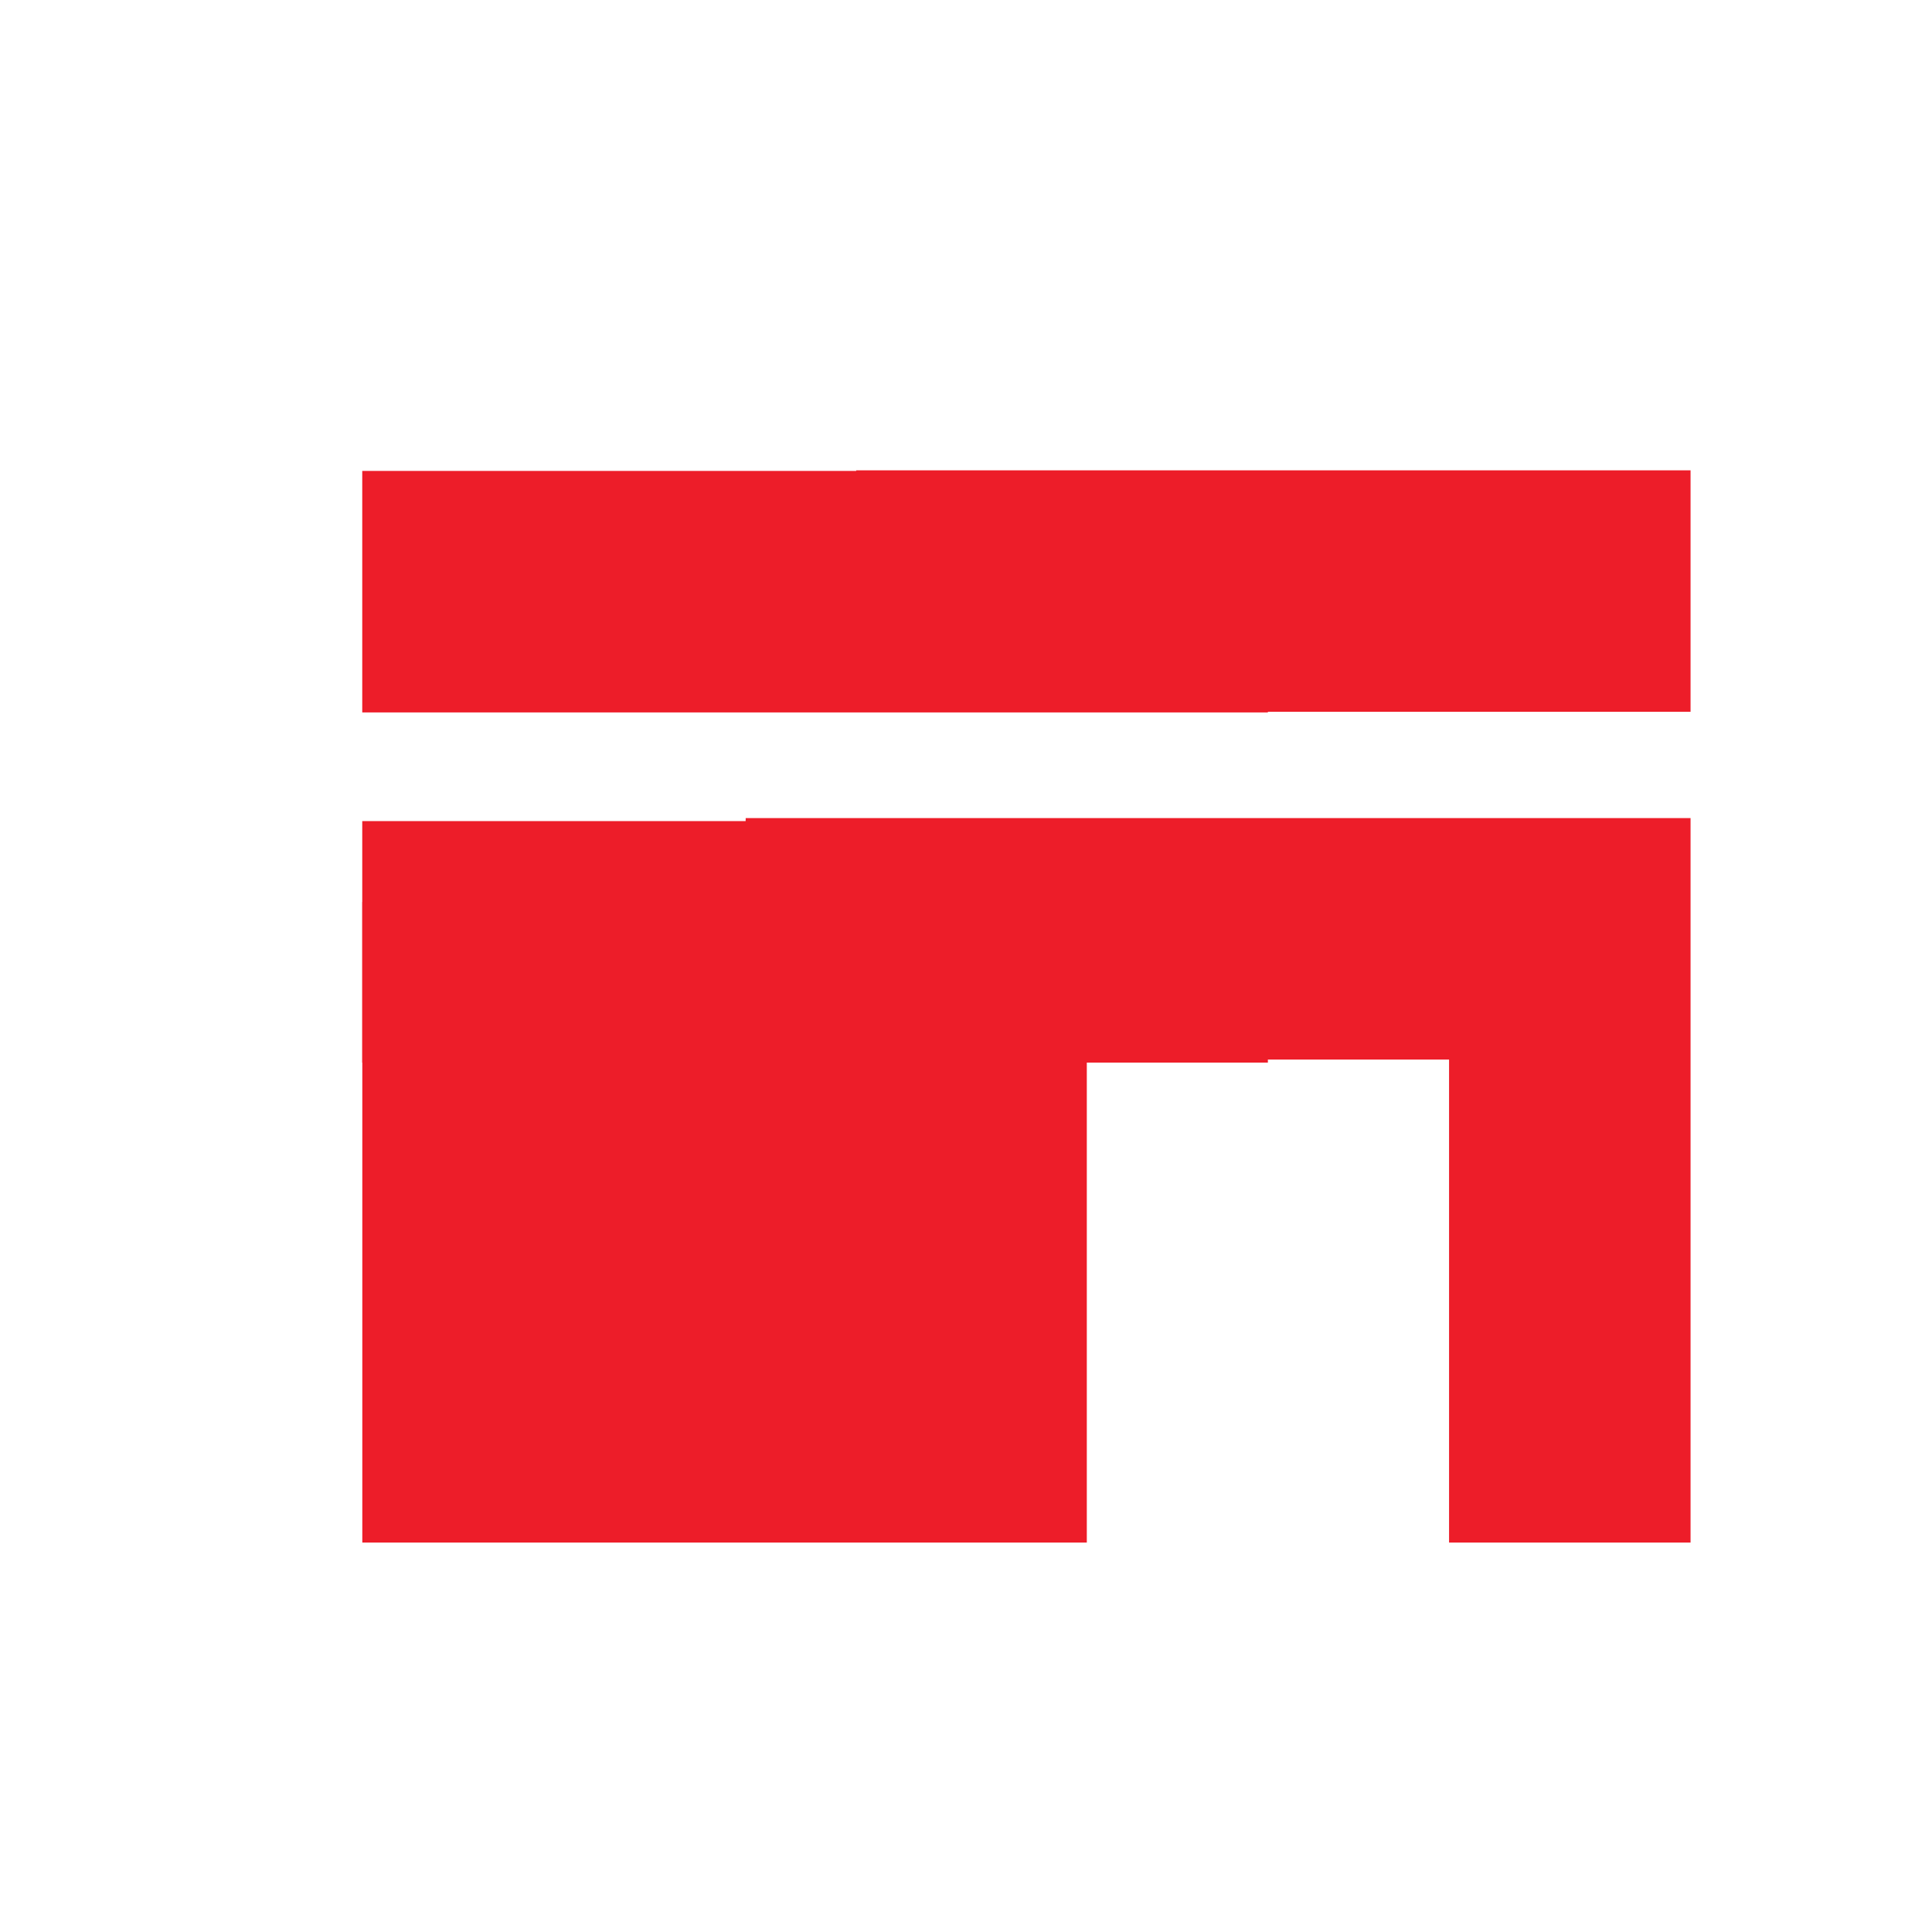
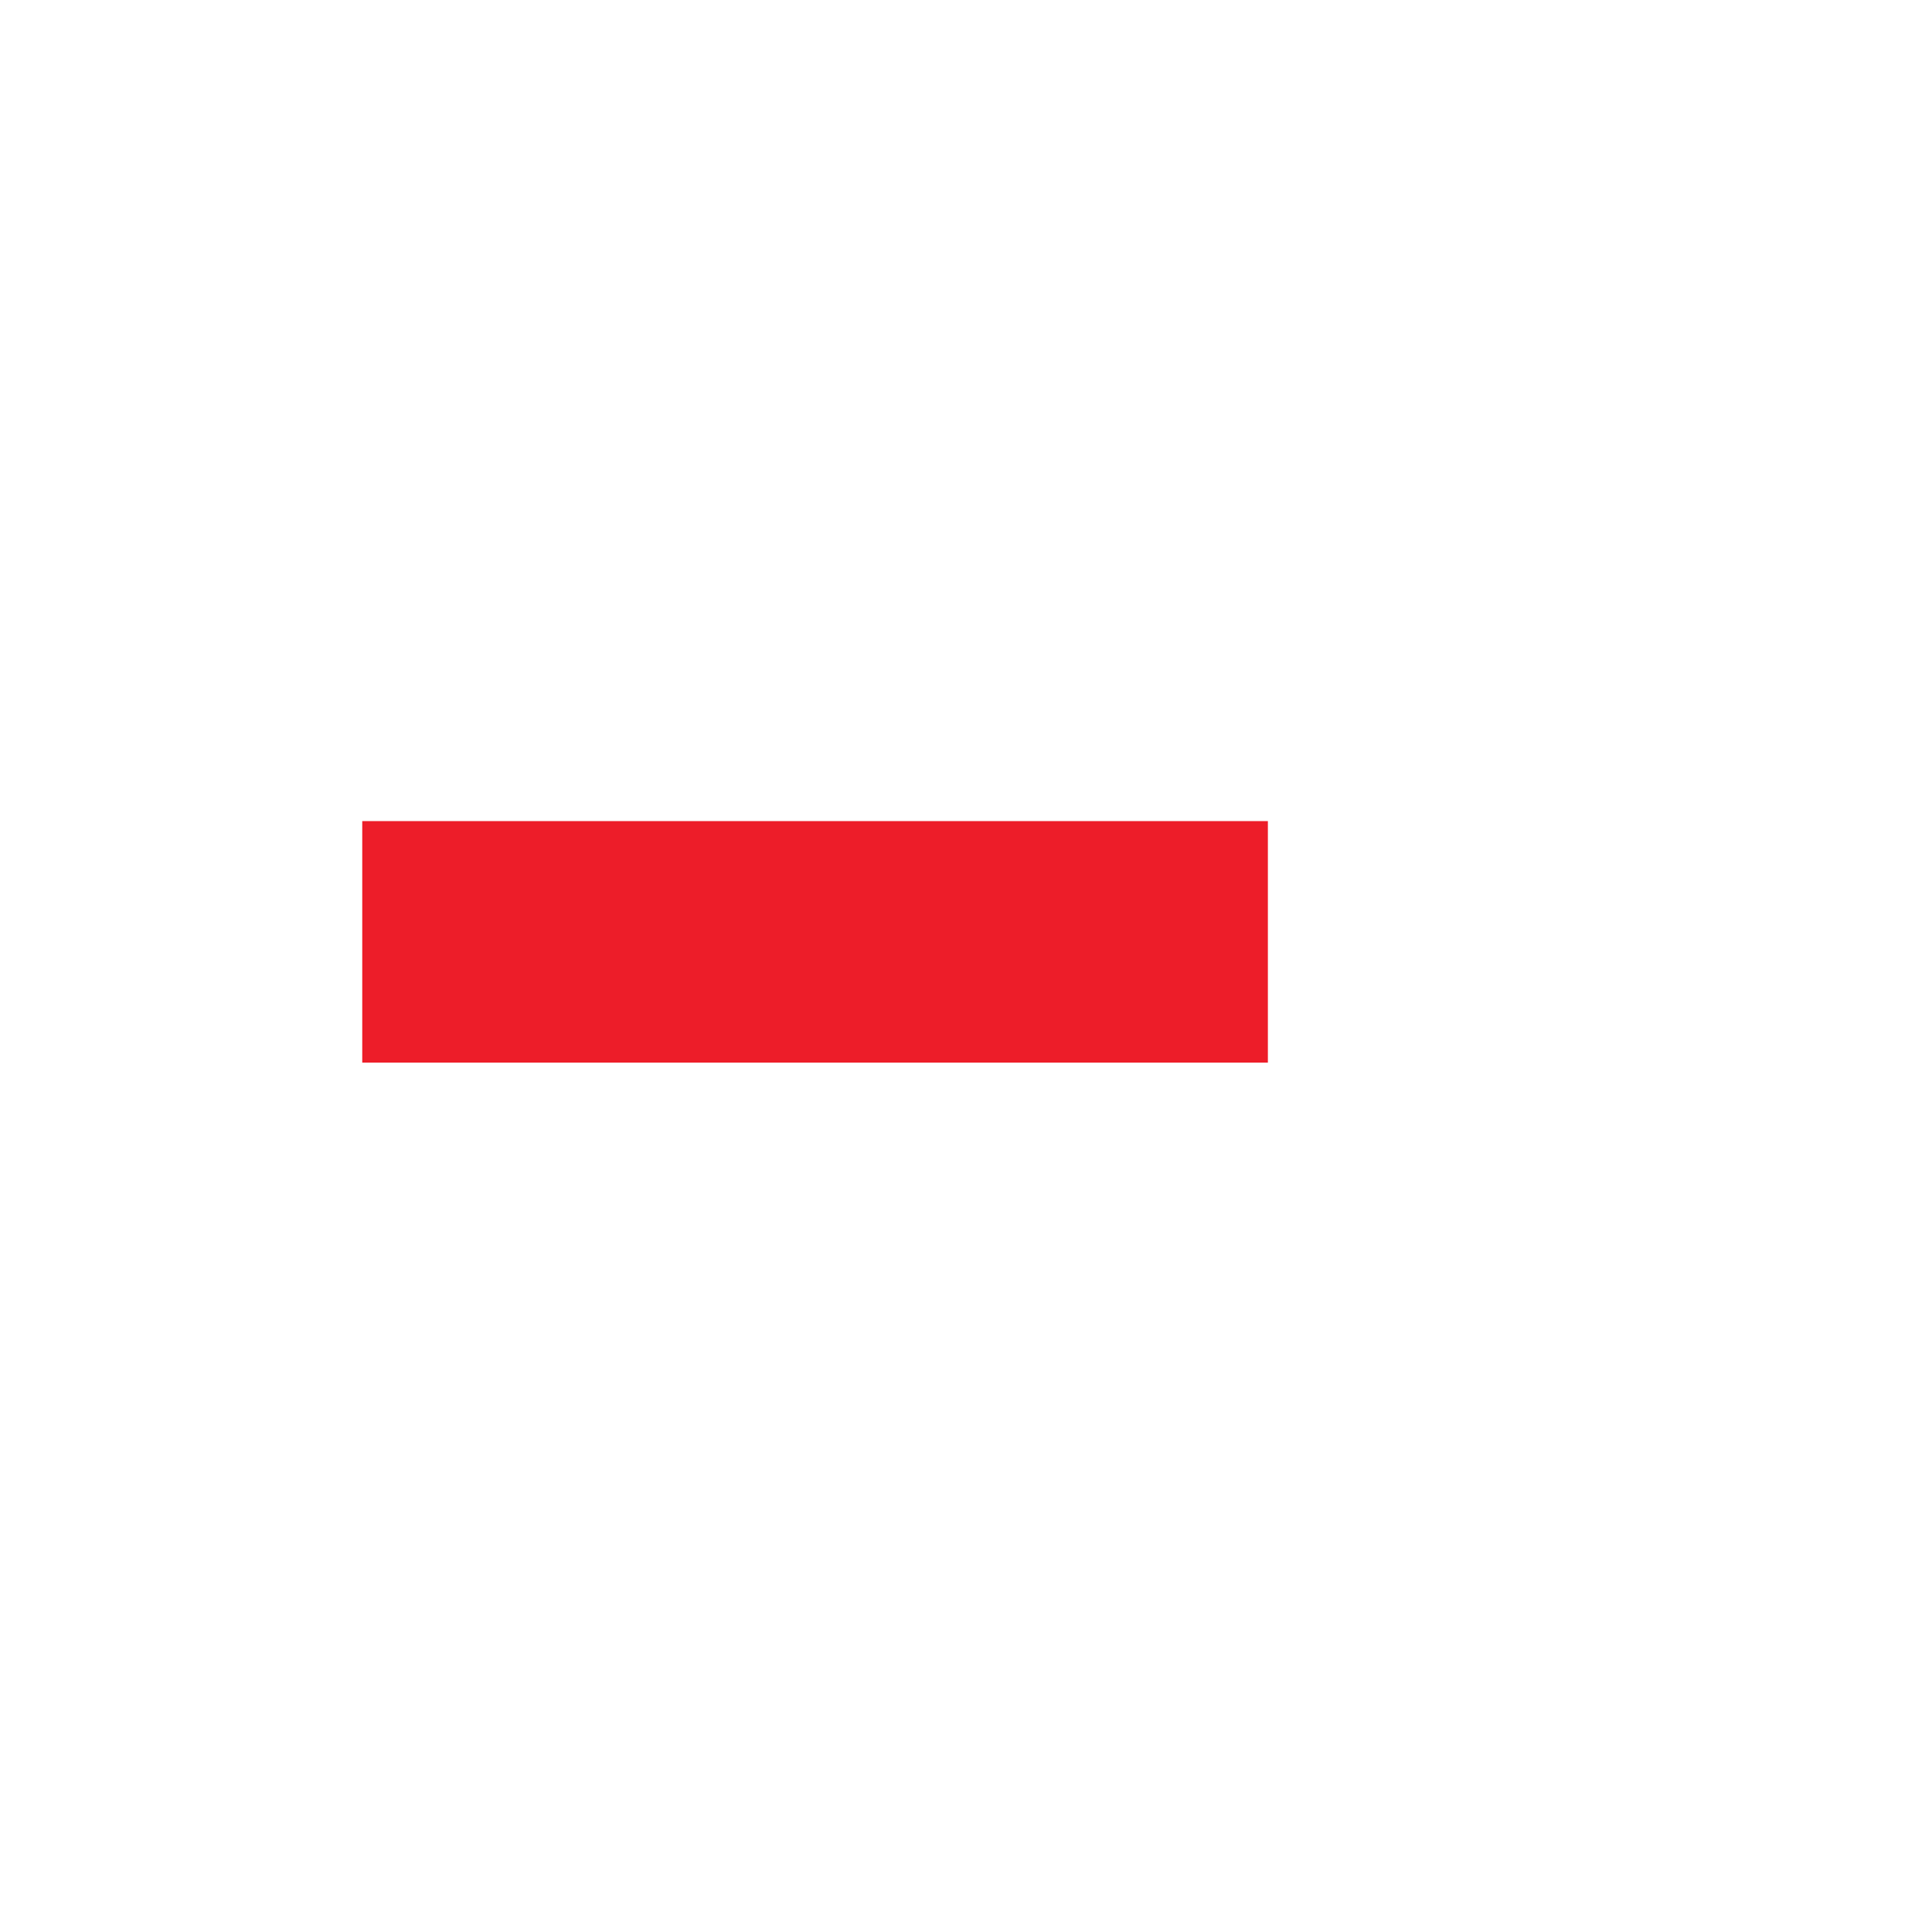
<svg xmlns="http://www.w3.org/2000/svg" width="32" height="32" viewBox="0 0 32 32" fill="none">
  <g id="Location_32">
-     <path id="Vector" d="M14.181 7.79C14.221 8.4 13.981 9.01 13.501 9.42L11.801 10.9L12.011 11.79H28.001V7.79H14.181Z" fill="#ED1D29" />
-     <path id="Vector_2" d="M12.351 13.56C12.351 14.191 12.071 14.8 11.541 15.181C10.891 15.65 10.021 15.691 9.331 15.271L7.401 14.101L6.001 14.941V25.55H18.001V17.55H24.001V25.55H28.001V13.55H12.351V13.56Z" fill="#ED1D29" />
-     <rect id="Rectangle 158" x="6" y="7.8" width="15" height="4" fill="#ED1D29" />
    <rect id="Rectangle 159" x="6" y="13.6" width="15" height="4" fill="#ED1D29" />
  </g>
</svg>